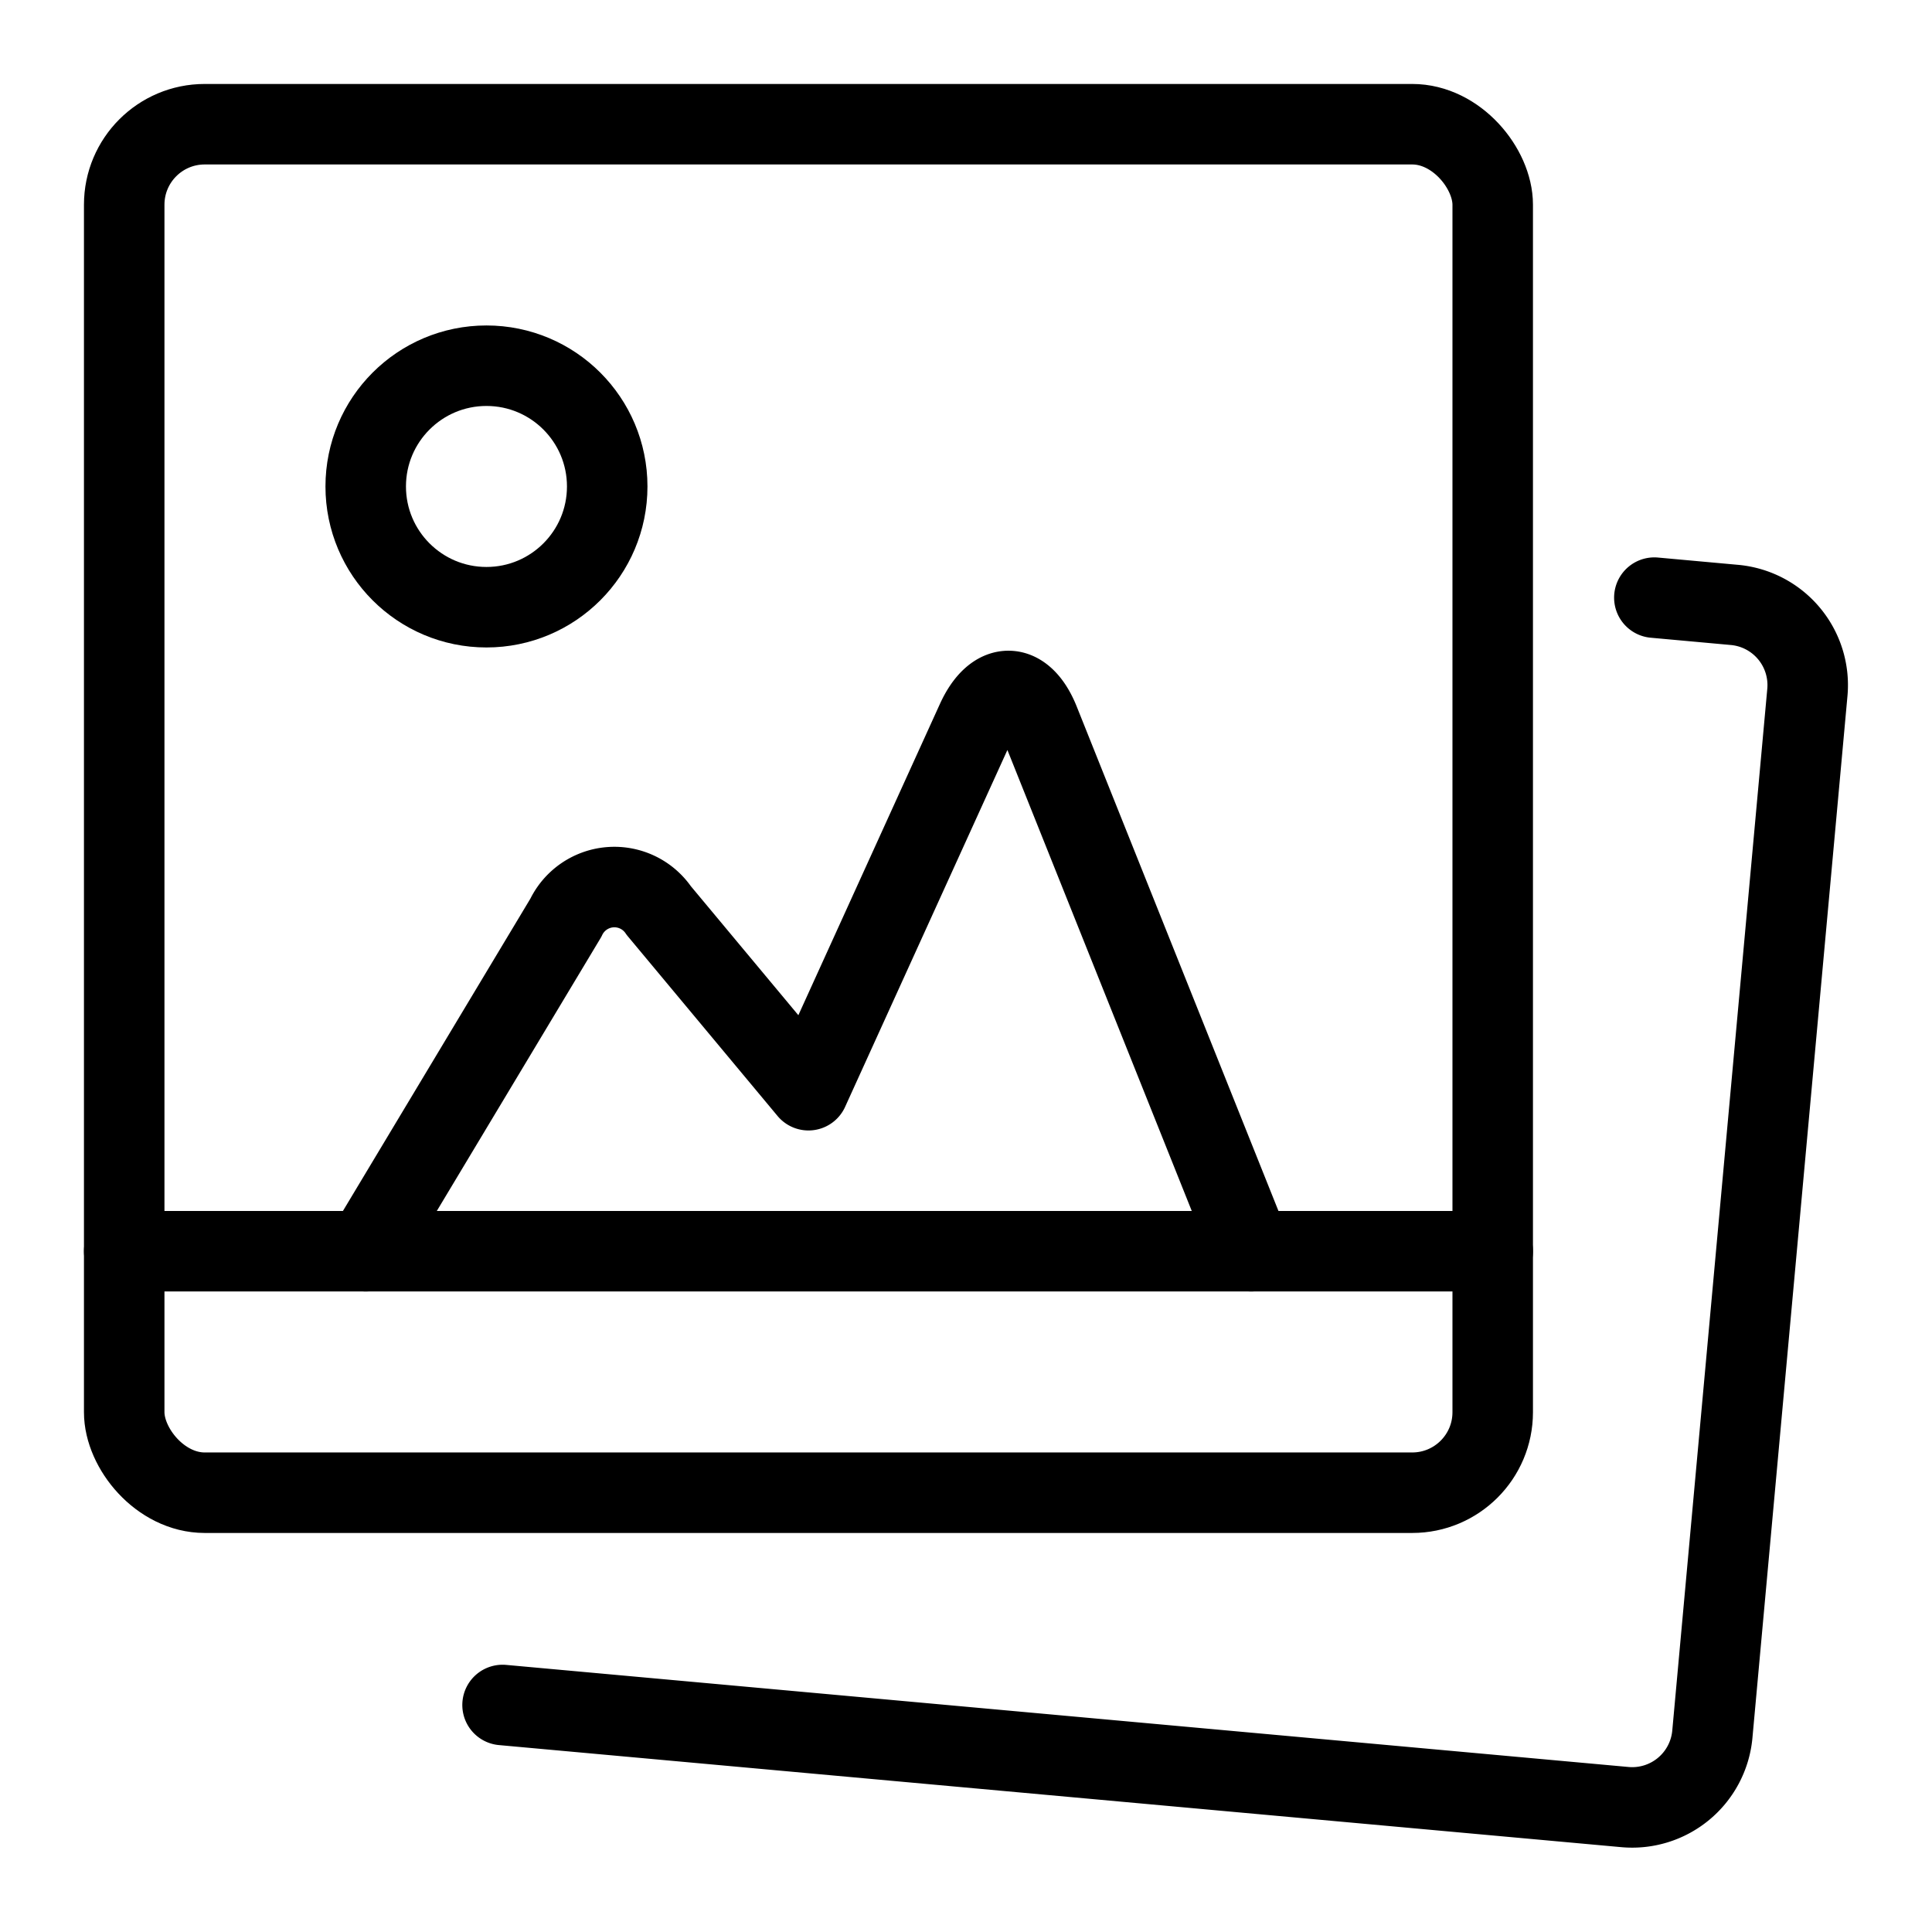
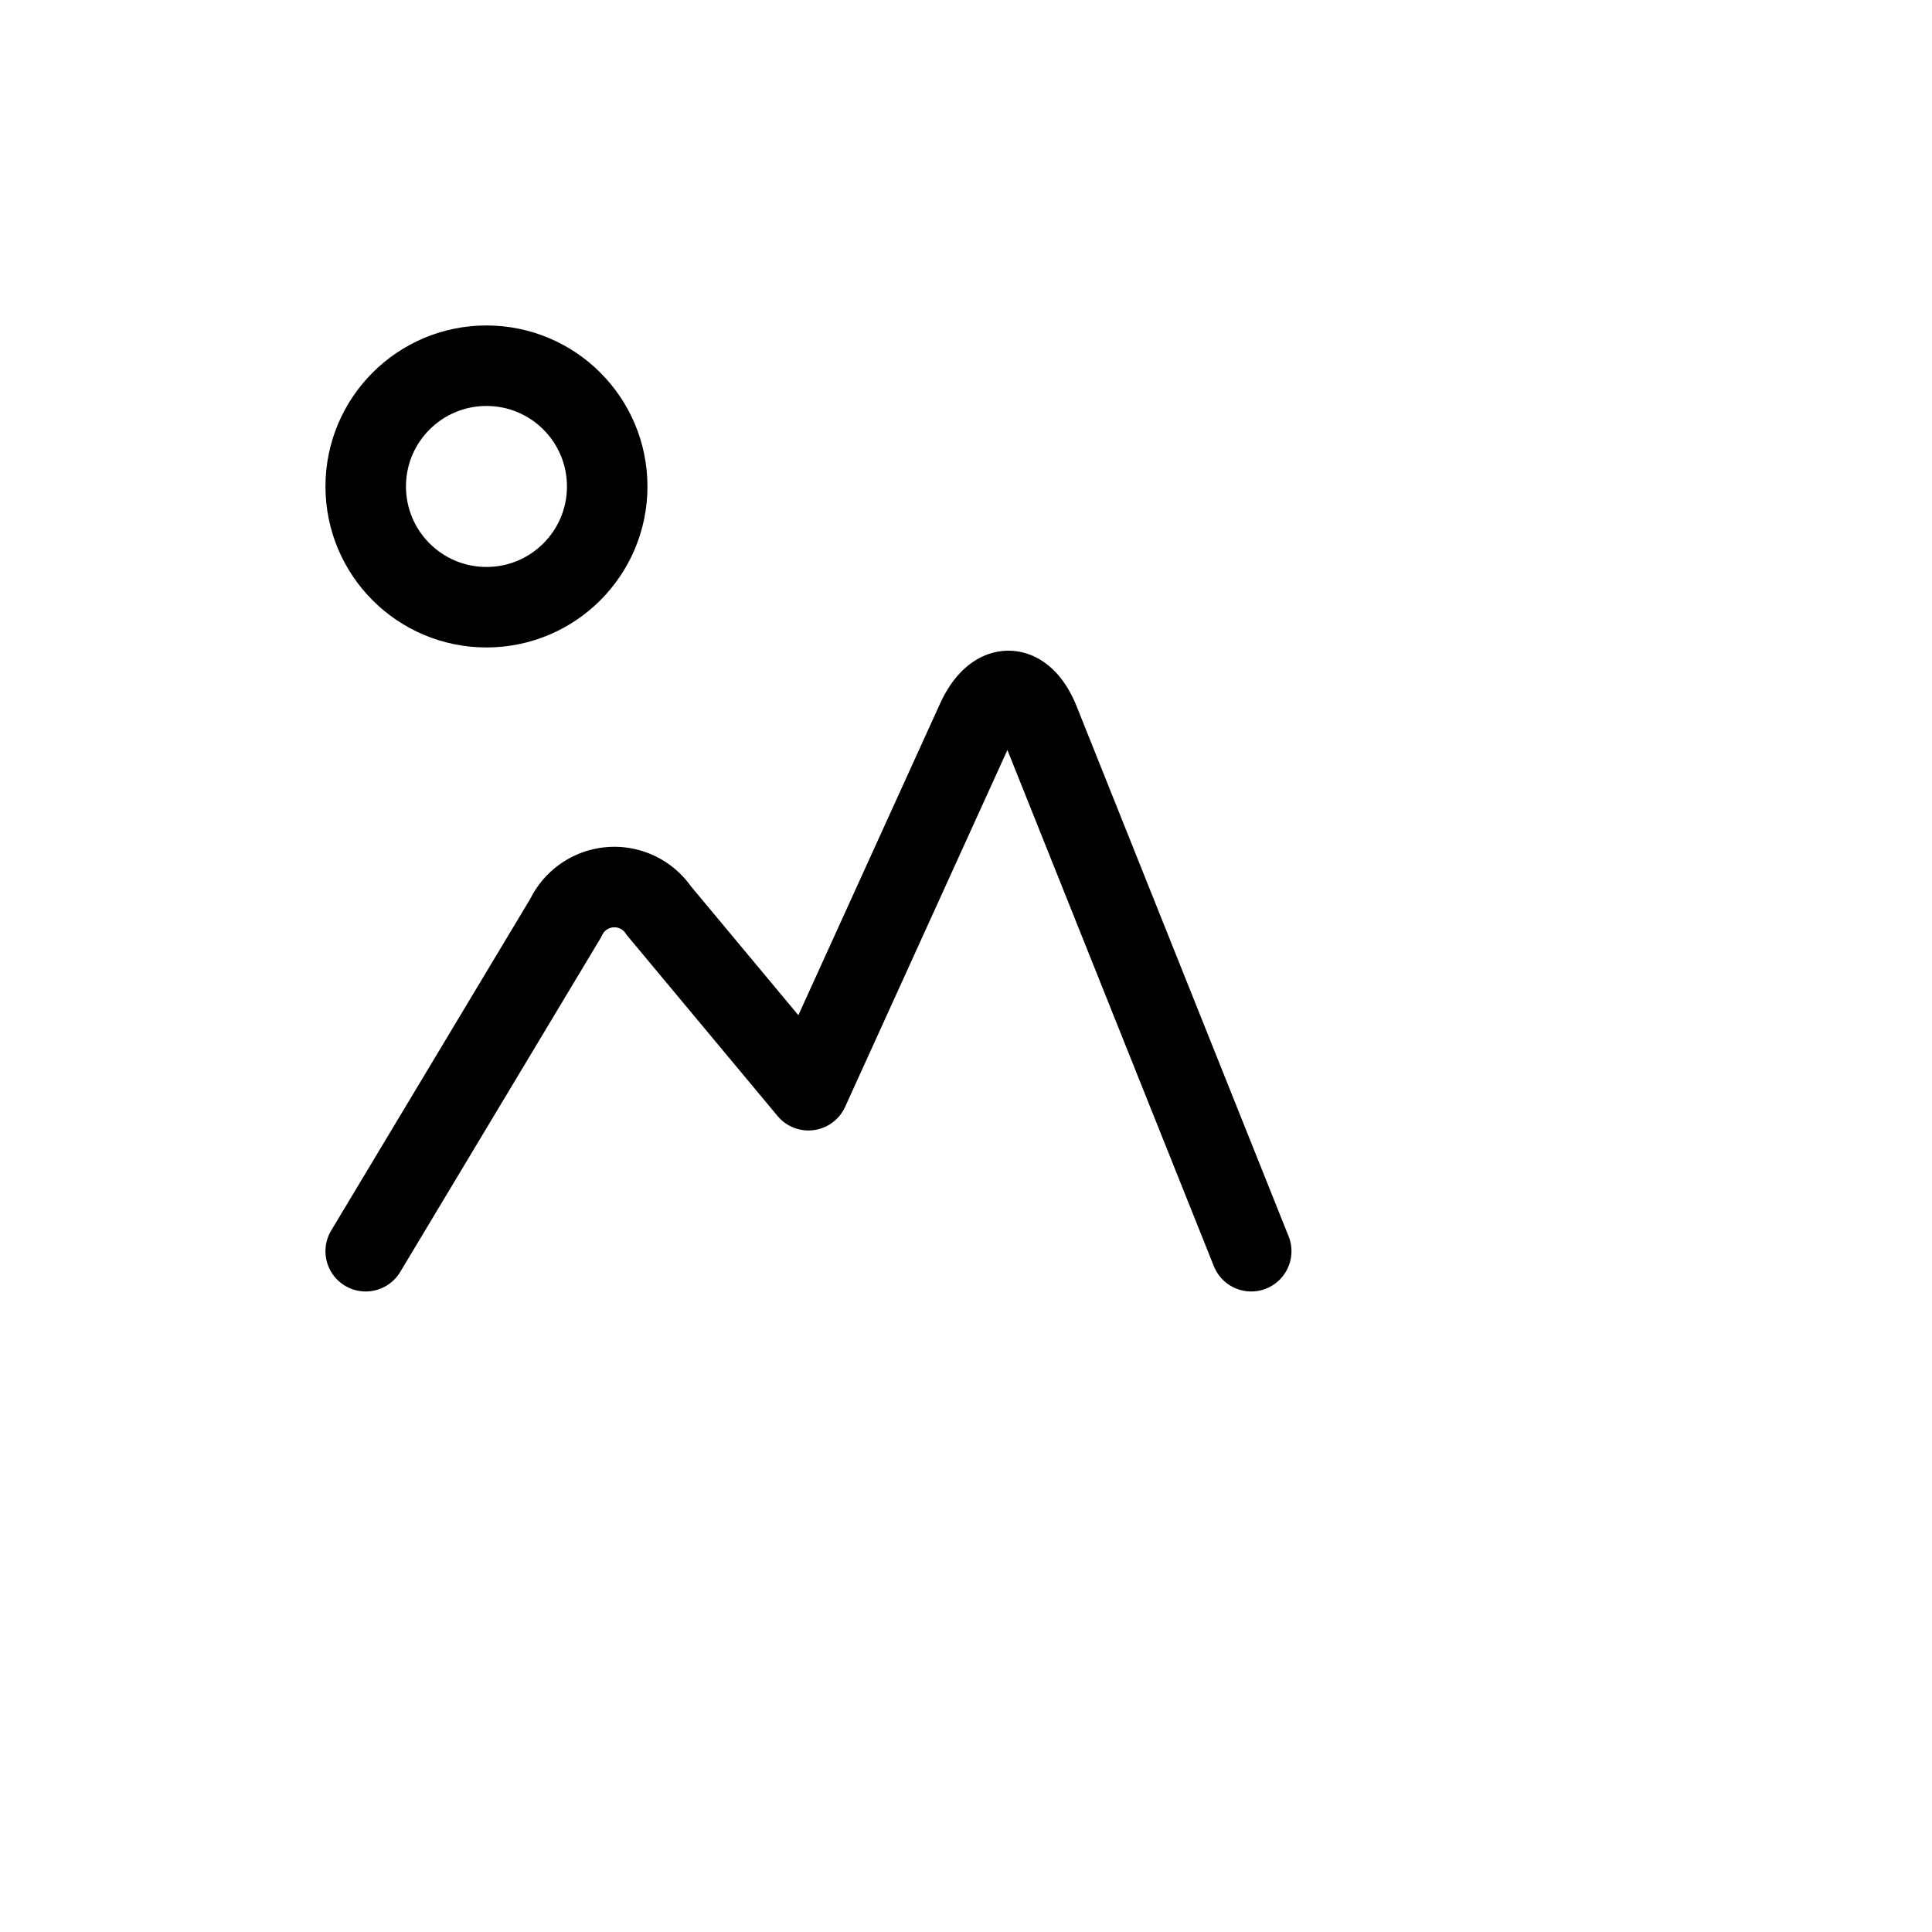
<svg xmlns="http://www.w3.org/2000/svg" viewBox="0 0 24 24">
  <path d="M15.543 15.543l-2.628-6.571c-.2-.511-.558-.519-.785-.018l-2.087 4.589-1.859-2.231a.667.667 0 0 0-1.155.089l-2.486 4.142" fill="none" stroke="currentColor" stroke-linecap="round" stroke-linejoin="round" />
-   <rect x="1.543" y="1.543" width="17" height="17" rx="1" ry="1" fill="none" stroke="currentColor" stroke-linecap="round" stroke-linejoin="round" />
-   <path d="M20.551 7.424l1 .091a1 1 0 0 1 .901 1.085l-1.181 12.948a1 1 0 0 1-1.087.9L6.243 21.18m-4.7-5.637h17" fill="none" stroke="currentColor" stroke-linecap="round" stroke-linejoin="round" />
  <circle cx="6.043" cy="6.043" r="1.5" fill="none" stroke="currentColor" stroke-linecap="round" stroke-linejoin="round" />
</svg>